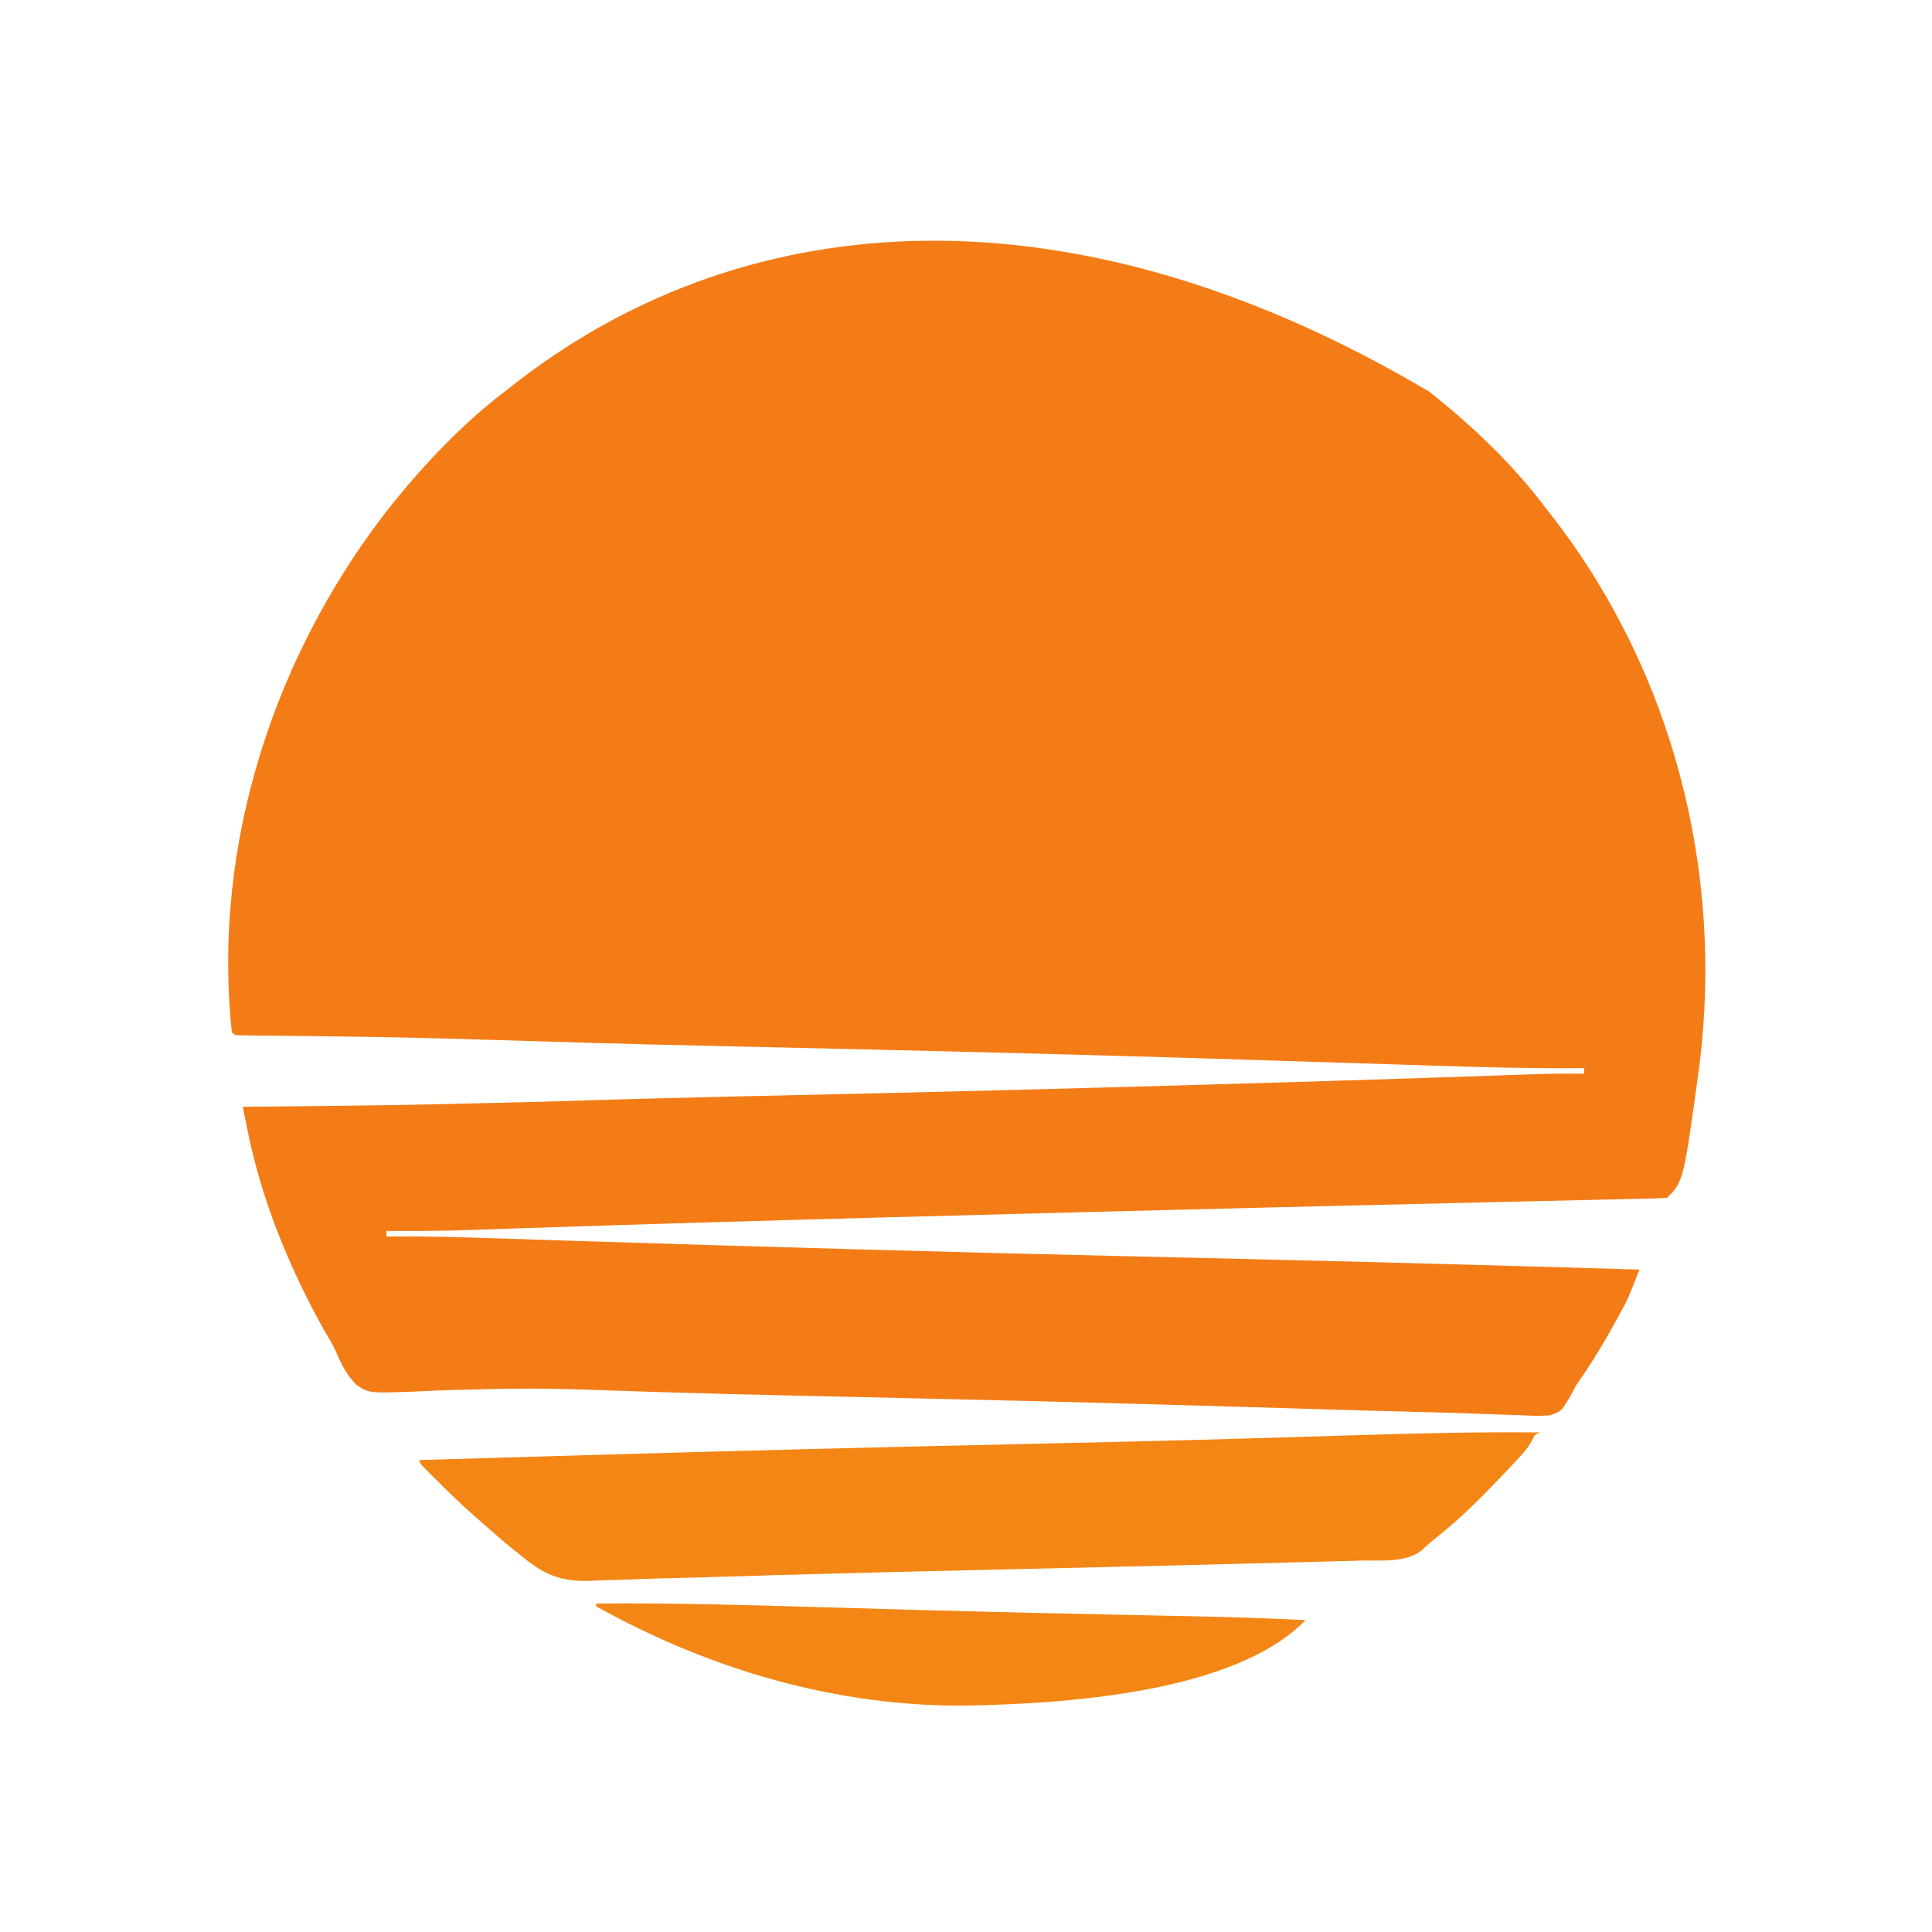
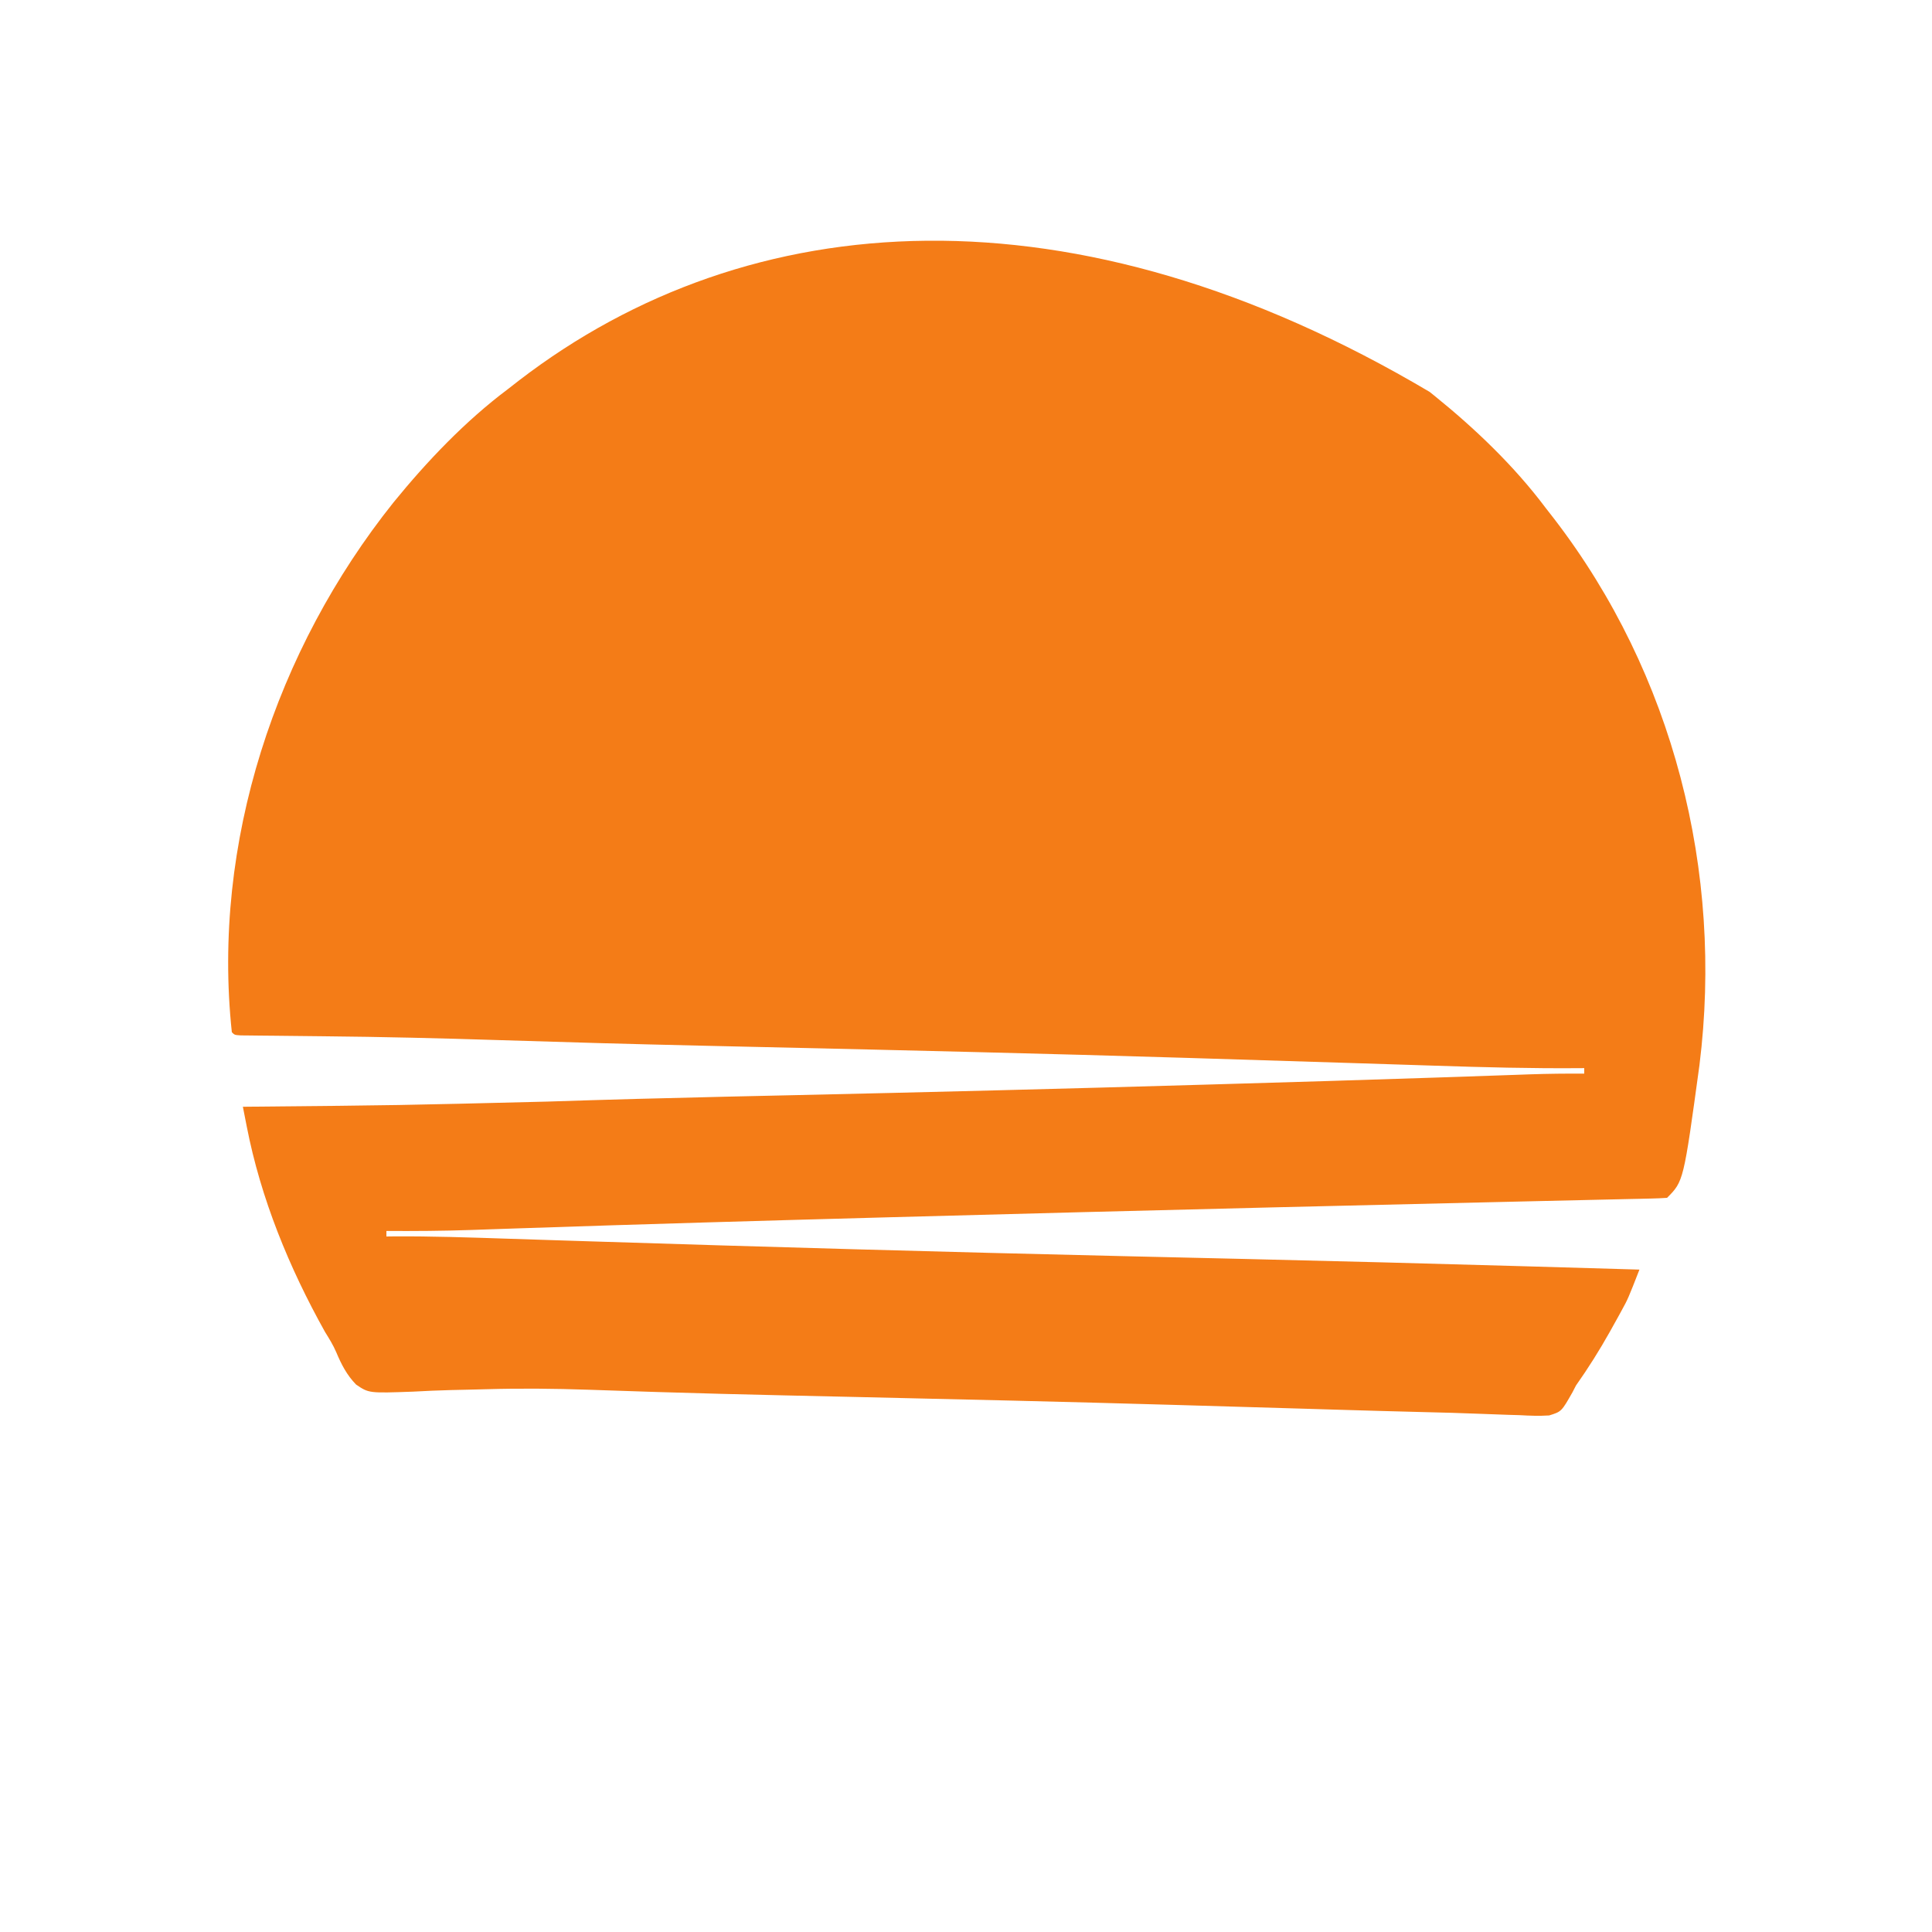
<svg xmlns="http://www.w3.org/2000/svg" version="1.1" width="700" height="700">
  <path d="M0 0 C0.585 0.471 1.17 0.941 1.772 1.426 C16.483 13.312 30.642 26.849 42 42 C43.049 43.348 44.099 44.695 45.148 46.043 C88.274 102.189 106.487 173.808 97.75 243.875 C91.986 286.014 91.986 286.014 86 292 C84.107 292.138 82.209 292.207 80.311 292.25 C79.061 292.28 77.811 292.31 76.523 292.342 C75.112 292.371 73.701 292.4 72.289 292.43 C70.795 292.464 69.3 292.499 67.806 292.535 C64.516 292.612 61.225 292.686 57.935 292.758 C52.492 292.877 47.048 293.004 41.605 293.131 C34.546 293.296 27.487 293.46 20.428 293.622 C-4.194 294.186 -28.816 294.778 -53.438 295.375 C-54.708 295.406 -55.979 295.437 -57.288 295.468 C-102.965 296.577 -148.639 297.761 -194.312 299 C-195.092 299.021 -195.872 299.042 -196.676 299.064 C-241.025 300.266 -285.371 301.534 -329.711 303.043 C-333.27 303.164 -336.828 303.283 -340.387 303.401 C-342.718 303.48 -345.05 303.562 -347.381 303.645 C-357.59 303.993 -367.785 304.056 -378 304 C-378 304.66 -378 305.32 -378 306 C-376.706 305.983 -376.706 305.983 -375.387 305.966 C-361.614 305.875 -347.861 306.352 -334.098 306.804 C-329.412 306.958 -324.726 307.108 -320.04 307.257 C-318.391 307.309 -316.742 307.361 -315.093 307.414 C-314.262 307.44 -313.432 307.467 -312.576 307.494 C-310.004 307.576 -307.433 307.658 -304.861 307.74 C-240.247 309.807 -175.63 311.628 -111 313.125 C-109.24 313.166 -107.48 313.207 -105.72 313.247 C-102.22 313.329 -98.72 313.41 -95.22 313.491 C-87.507 313.669 -79.793 313.848 -72.079 314.027 C-70.403 314.066 -68.726 314.105 -67.049 314.144 C-33.718 314.917 -0.39 315.797 32.938 316.75 C34.085 316.783 35.232 316.816 36.414 316.849 C49.61 317.227 62.805 317.609 76 318 C71.864 328.592 71.864 328.592 69.484 332.93 C69.042 333.739 68.599 334.548 68.144 335.381 C67.684 336.204 67.224 337.027 66.75 337.875 C66.267 338.746 65.784 339.616 65.286 340.513 C61.507 347.251 57.458 353.688 53 360 C52.584 360.807 52.168 361.613 51.74 362.445 C47.752 369.456 47.752 369.456 43.283 370.843 C39.678 371.07 36.204 370.949 32.598 370.738 C31.129 370.691 29.66 370.649 28.19 370.611 C24.774 370.514 21.361 370.385 17.946 370.237 C11.326 369.96 4.705 369.796 -1.918 369.634 C-12.805 369.361 -23.691 369.059 -34.576 368.73 C-35.301 368.708 -36.026 368.686 -36.773 368.664 C-39.753 368.574 -42.733 368.484 -45.713 368.394 C-59.838 367.967 -73.963 367.559 -88.087 367.152 C-89.701 367.105 -91.314 367.059 -92.927 367.012 C-131.358 365.902 -169.792 365.005 -208.23 364.146 C-215.449 363.985 -222.668 363.823 -229.887 363.66 C-231.134 363.632 -232.381 363.604 -233.666 363.575 C-248.869 363.231 -264.07 362.848 -279.27 362.371 C-280.047 362.347 -280.825 362.323 -281.627 362.298 C-289.316 362.059 -297.005 361.806 -304.693 361.53 C-317.127 361.107 -329.492 360.979 -341.925 361.345 C-344.065 361.406 -346.205 361.457 -348.345 361.504 C-349.387 361.528 -349.387 361.528 -350.451 361.552 C-351.838 361.583 -353.226 361.613 -354.613 361.644 C-359.186 361.752 -363.746 361.972 -368.314 362.216 C-384.359 362.793 -384.359 362.793 -388.983 359.654 C-392.337 356.227 -394.346 352.293 -396.185 347.903 C-397.299 345.303 -398.762 342.967 -400.25 340.566 C-413.223 317.332 -423.508 292.305 -428.606 266.106 C-428.809 265.075 -428.809 265.075 -429.016 264.024 C-429.346 262.35 -429.673 260.675 -430 259 C-429.147 258.992 -428.293 258.984 -427.414 258.975 C-373.511 258.469 -373.511 258.469 -319.625 257.125 C-298.009 256.415 -276.392 255.827 -254.77 255.344 C-252.851 255.301 -252.851 255.301 -250.895 255.257 C-244.87 255.123 -238.846 254.989 -232.822 254.855 C-182.482 253.74 -132.149 252.472 -81.818 251.001 C-79.651 250.938 -77.485 250.875 -75.318 250.812 C-49.551 250.063 -23.785 249.304 1.978 248.434 C2.672 248.411 3.367 248.387 4.082 248.363 C11.385 248.117 18.688 247.868 25.99 247.613 C28.351 247.531 30.712 247.45 33.073 247.369 C34.123 247.332 35.173 247.294 36.255 247.255 C42.84 247.031 49.412 246.957 56 247 C56 246.34 56 245.68 56 245 C55.442 245.005 54.884 245.01 54.31 245.015 C36.847 245.148 19.418 244.7 1.967 244.122 C-1.976 243.992 -5.919 243.868 -9.862 243.743 C-15.8 243.555 -21.738 243.366 -27.676 243.176 C-46.925 242.559 -66.175 241.959 -85.426 241.371 C-86.374 241.342 -87.322 241.313 -88.299 241.283 C-138.969 239.739 -189.648 238.546 -240.329 237.402 C-246.965 237.252 -253.601 237.101 -260.237 236.95 C-261.853 236.913 -263.47 236.876 -265.086 236.84 C-289.077 236.296 -313.061 235.626 -337.046 234.856 C-358.34 234.173 -379.624 233.662 -400.927 233.457 C-406.714 233.402 -412.501 233.34 -418.288 233.269 C-420.254 233.247 -422.22 233.231 -424.186 233.214 C-425.338 233.201 -426.489 233.187 -427.676 233.174 C-428.686 233.164 -429.695 233.155 -430.736 233.145 C-433 233 -433 233 -434 232 C-441.311 163.418 -418.074 93.419 -375.42 40.022 C-363.249 25.08 -349.439 10.574 -334 -1 C-332.652 -2.049 -331.305 -3.099 -329.957 -4.148 C-246.531 -68.229 -129.049 -76.467 0 0 Z " fill="#F47C17" transform="translate(518,142)" />
-   <path d="M0 0 C-0.66 0.33 -1.32 0.66 -2 1 C-2.262 1.558 -2.523 2.116 -2.793 2.691 C-4.467 5.893 -6.854 8.33 -9.312 10.938 C-9.842 11.503 -10.371 12.069 -10.916 12.651 C-19.394 21.662 -27.9 30.46 -37.637 38.125 C-39.599 39.682 -41.417 41.298 -43.25 43 C-49.166 47.302 -57.911 46.249 -64.969 46.43 C-66.21 46.464 -67.451 46.499 -68.729 46.535 C-72.236 46.633 -75.743 46.725 -79.249 46.816 C-81.521 46.876 -83.793 46.937 -86.064 46.998 C-109.22 47.626 -132.377 48.182 -155.535 48.727 C-156.202 48.742 -156.869 48.758 -157.557 48.774 C-170.685 49.083 -183.814 49.39 -196.942 49.694 C-235.856 50.587 -235.856 50.587 -274.766 51.637 C-275.597 51.661 -276.428 51.685 -277.284 51.71 C-283.975 51.905 -290.666 52.101 -297.356 52.317 C-304.637 52.551 -311.916 52.748 -319.199 52.9 C-322.676 52.991 -326.147 53.127 -329.622 53.275 C-332.683 53.396 -335.743 53.476 -338.805 53.548 C-340.268 53.591 -341.73 53.649 -343.191 53.726 C-354.905 54.325 -361.191 51.436 -370 44 C-370.679 43.467 -371.357 42.933 -372.057 42.383 C-373.635 41.132 -375.164 39.818 -376.688 38.5 C-377.223 38.038 -377.759 37.575 -378.311 37.099 C-379.88 35.74 -381.441 34.371 -383 33 C-383.852 32.26 -384.704 31.52 -385.582 30.758 C-390.595 26.336 -395.387 21.712 -400.125 17 C-400.997 16.135 -400.997 16.135 -401.887 15.252 C-406 11.123 -406 11.123 -406 10 C-385.396 9.388 -364.792 8.784 -344.188 8.188 C-343.013 8.153 -343.013 8.153 -341.815 8.119 C-291.929 6.673 -242.042 5.397 -192.147 4.304 C-163.023 3.666 -133.9 3.003 -104.781 2.148 C-103.577 2.113 -102.372 2.078 -101.131 2.042 C-89.797 1.708 -78.462 1.368 -67.128 1.011 C-44.743 0.309 -22.398 -0.22 0 0 Z " fill="#F48615" transform="translate(558,519)" />
-   <path d="M0 0 C25.43 -0.261 50.819 0.422 76.236 1.168 C88.385 1.524 100.534 1.864 112.684 2.203 C114.525 2.255 114.525 2.255 116.403 2.307 C144.722 3.098 173.044 3.724 201.368 4.297 C205.785 4.387 210.201 4.478 214.617 4.57 C215.44 4.587 216.263 4.605 217.111 4.622 C230.416 4.904 243.707 5.349 257 6 C231.146 32.657 168.686 36.306 134.222 36.968 C86.971 37.434 41.073 23.865 0 1 C0 0.67 0 0.34 0 0 Z " fill="#F48615" transform="translate(216,581)" />
</svg>